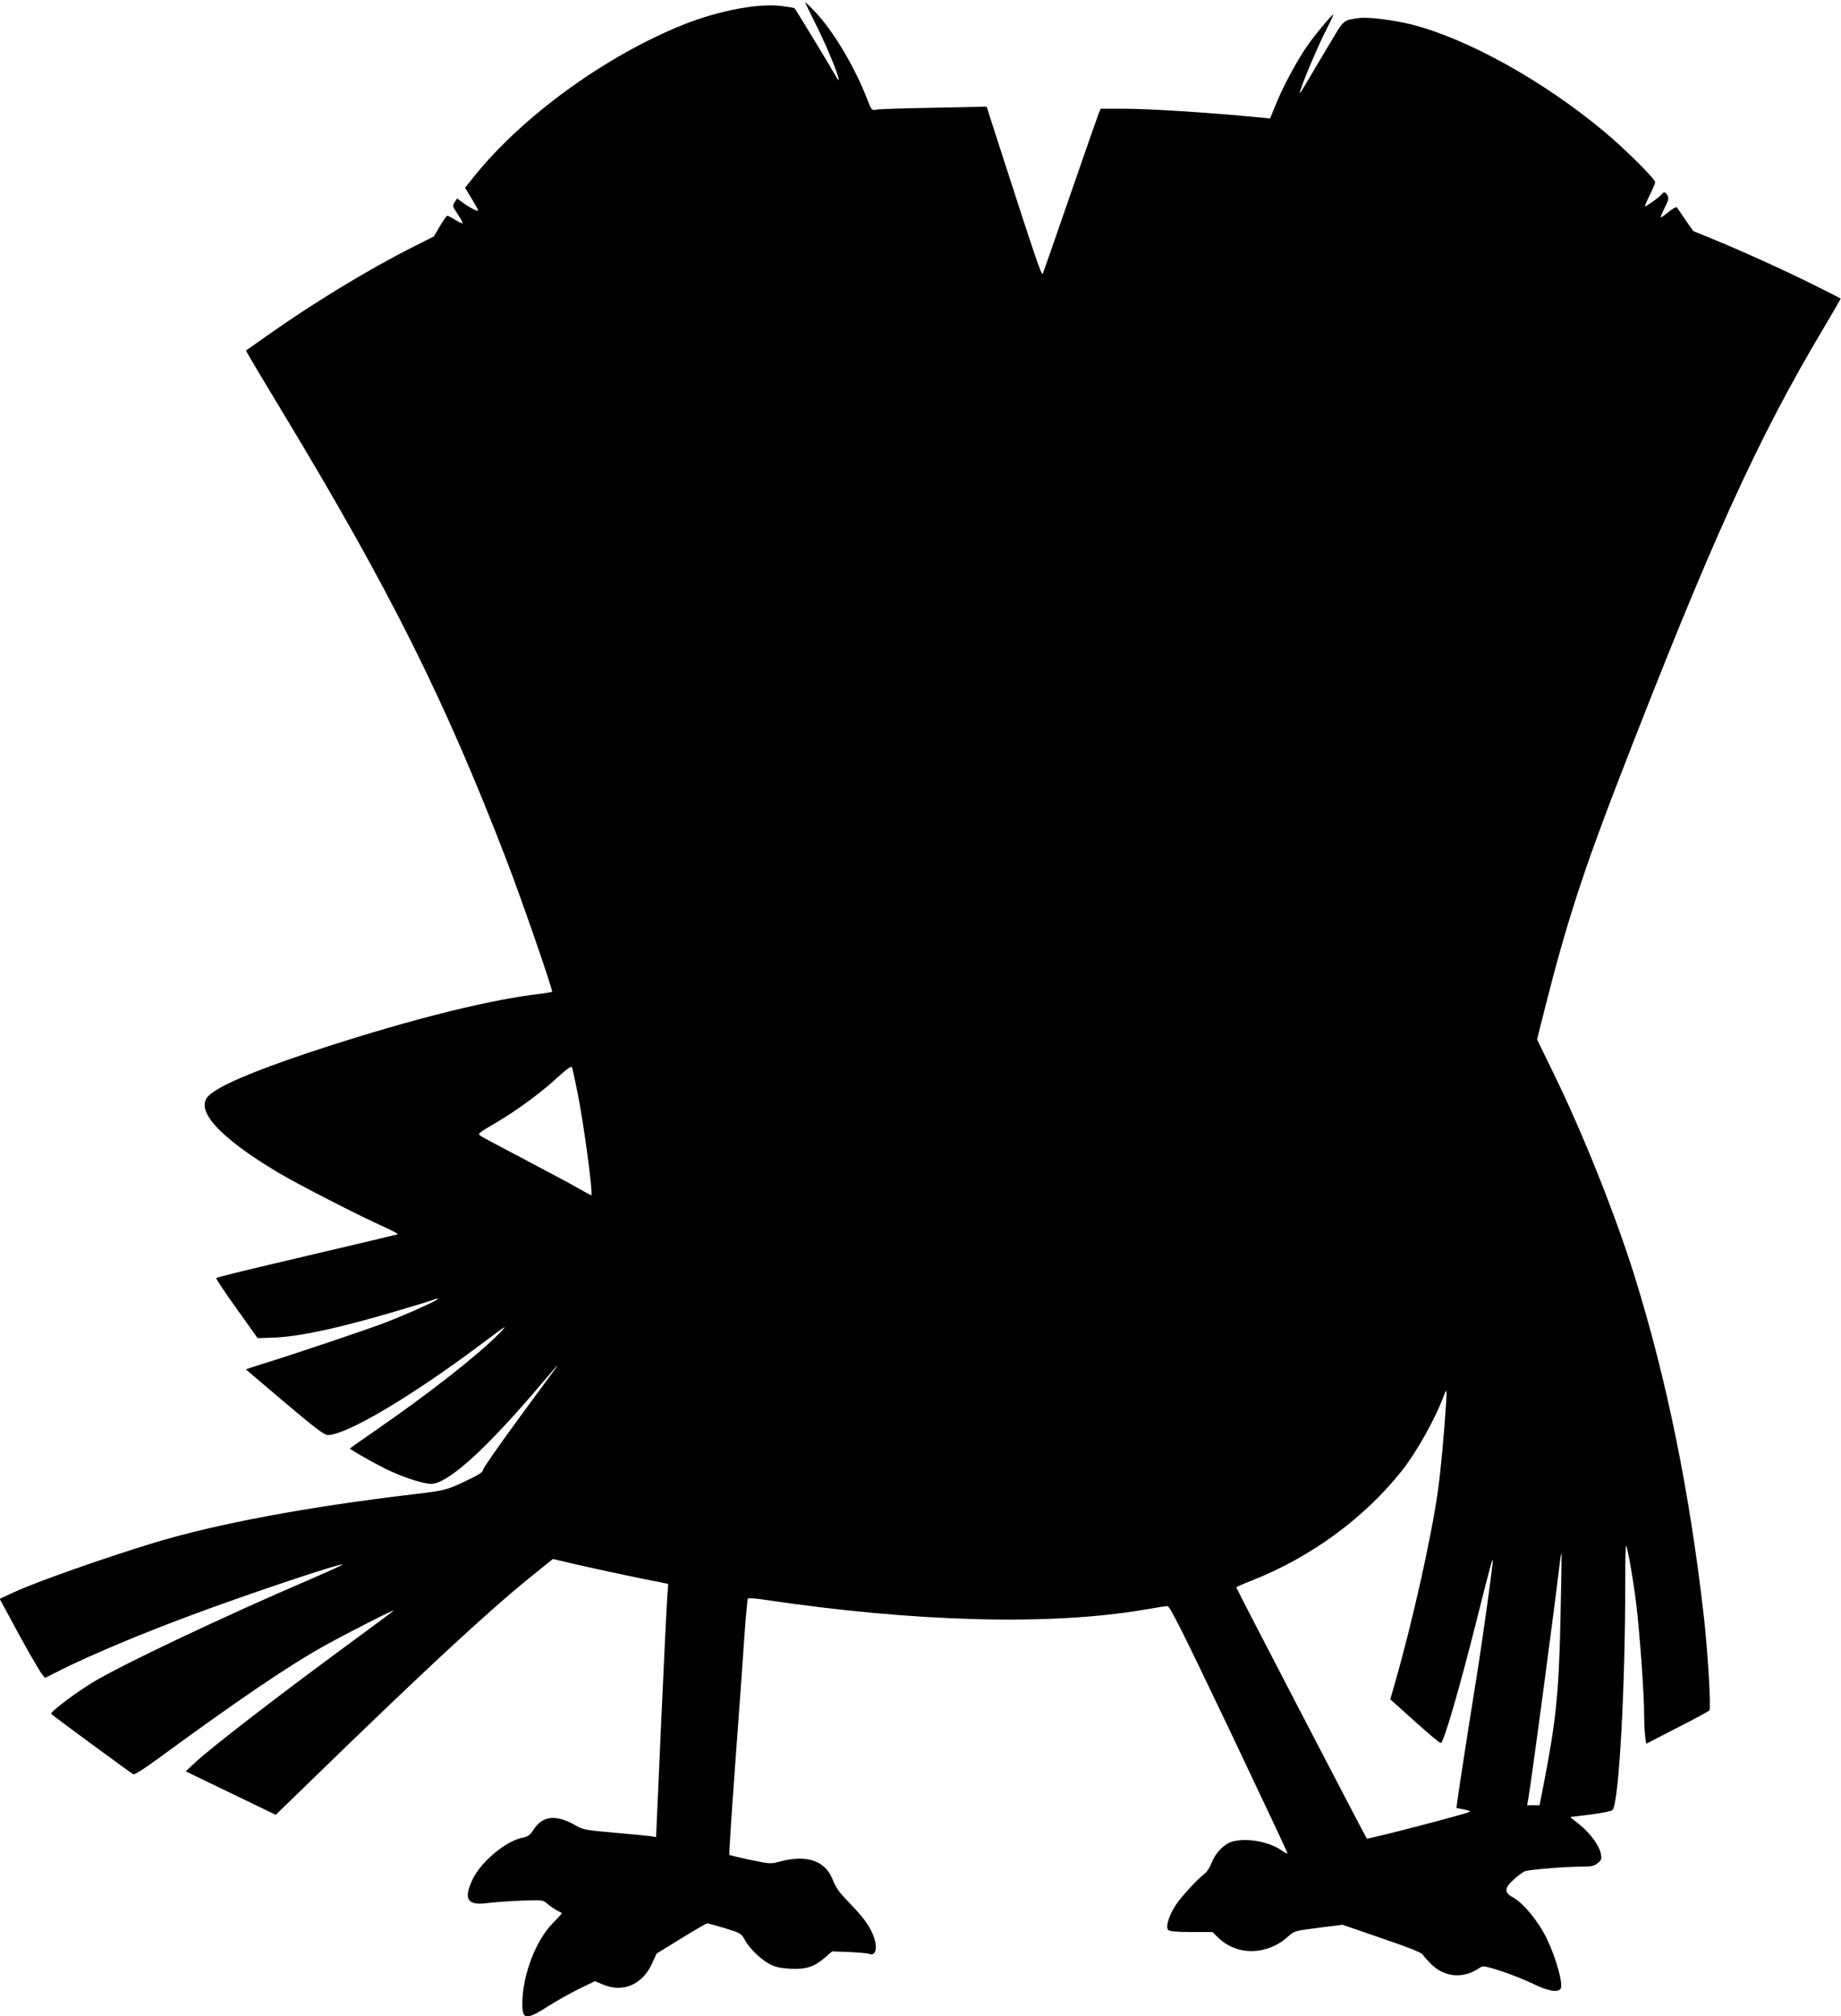
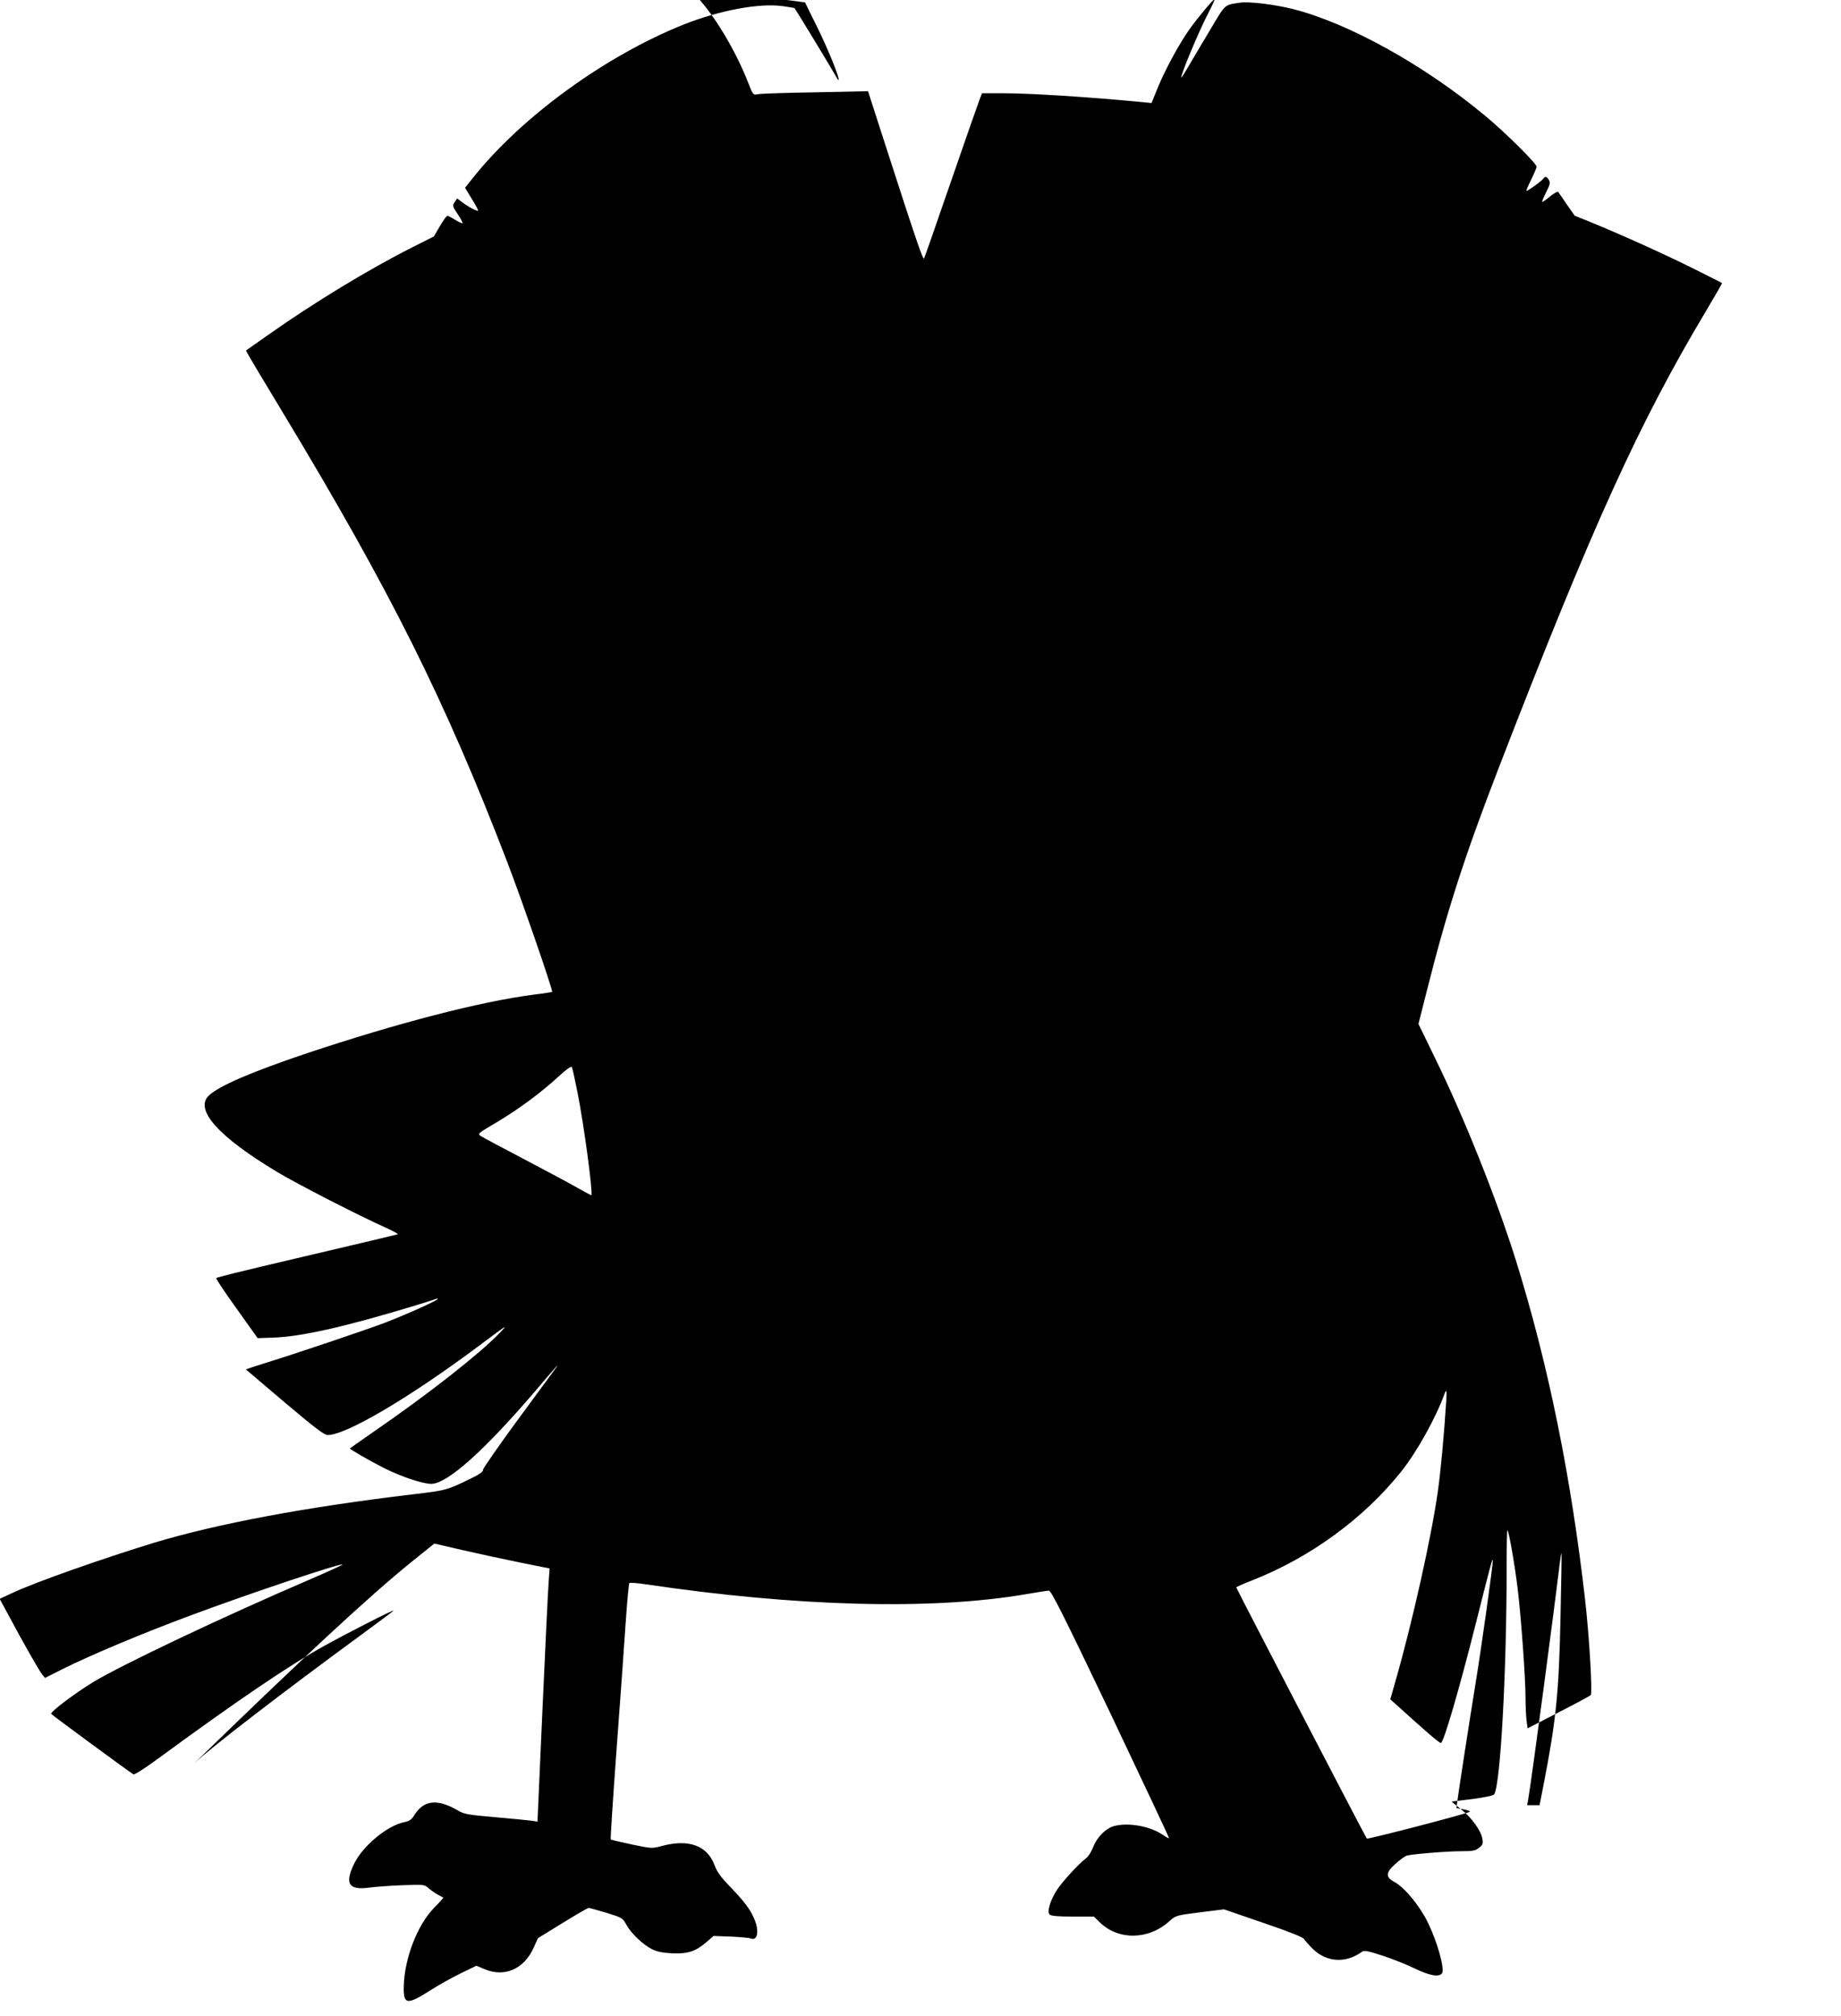
<svg xmlns="http://www.w3.org/2000/svg" version="1.0" width="1169pt" height="1280pt" viewBox="0 0 1169 1280" preserveAspectRatio="xMidYMid meet">
  <g transform="translate(0,1280) scale(0.1,-0.1)" fill="#000000" stroke="none">
-     <path d="M5112 12785 c2 -5 36 -75 76 -155 68 -137 146 -329 137 -338 -2 -2 -11 11 -21 30 -15 29 -251 418 -259 426 -2 2 -36 8 -75 13 -147 21 -402 -27 -627 -116 -498 -199 -1030 -585 -1339 -973 l-51 -64 43 -71 c24 -39 42 -72 40 -75 -6 -5 -65 26 -102 55 l-31 23 -16 -23 c-15 -23 -14 -27 19 -76 20 -29 33 -55 31 -58 -3 -2 -23 7 -46 21 -22 14 -45 26 -50 26 -6 0 -27 -30 -48 -66 l-38 -65 -137 -69 c-279 -141 -628 -353 -918 -558 -74 -52 -136 -96 -138 -97 -2 -2 101 -175 229 -386 688 -1139 1034 -1832 1429 -2859 91 -236 293 -820 286 -827 -1 -1 -56 -10 -122 -18 -337 -44 -861 -180 -1434 -371 -351 -118 -556 -206 -623 -268 -96 -89 61 -264 438 -489 127 -76 515 -275 685 -351 47 -21 81 -40 75 -42 -9 -3 -225 -54 -655 -155 -344 -81 -492 -117 -497 -123 -3 -3 55 -90 129 -193 l134 -188 90 3 c180 5 455 66 900 201 55 16 112 35 127 40 15 6 27 8 27 5 0 -9 -189 -94 -330 -149 -132 -50 -583 -202 -788 -265 -57 -18 -102 -33 -100 -34 2 -2 113 -96 247 -210 192 -162 250 -206 272 -206 118 0 524 240 964 569 179 134 186 139 125 76 -129 -133 -449 -384 -790 -619 -85 -59 -156 -109 -158 -111 -4 -4 126 -79 223 -128 105 -52 240 -97 293 -97 102 0 337 210 665 594 115 136 154 179 130 146 -6 -8 -113 -154 -239 -325 -125 -170 -227 -317 -227 -326 1 -12 -23 -29 -75 -54 -155 -76 -158 -76 -366 -101 -683 -81 -1247 -187 -1648 -308 -327 -100 -753 -250 -896 -317 l-84 -39 58 -107 c88 -166 192 -348 212 -373 l18 -22 109 55 c183 91 508 228 819 343 366 137 951 332 961 322 3 -2 -89 -44 -203 -93 -550 -236 -1194 -541 -1381 -654 -112 -68 -273 -189 -266 -201 5 -8 494 -367 522 -384 7 -4 73 38 160 102 485 356 832 592 1053 714 142 79 440 231 440 224 0 -2 -91 -70 -203 -152 -501 -367 -954 -715 -1064 -819 l-54 -50 286 -138 286 -138 235 228 c695 676 1110 1061 1382 1281 l143 115 177 -41 c97 -22 262 -58 366 -79 l189 -38 -6 -85 c-4 -47 -21 -408 -39 -803 l-32 -719 -41 6 c-22 3 -125 13 -230 22 -170 15 -195 19 -235 43 -129 75 -215 66 -274 -27 -19 -31 -33 -41 -63 -47 -109 -20 -269 -153 -323 -268 -59 -124 -32 -166 98 -148 37 5 131 12 208 15 141 5 142 5 170 -20 16 -14 43 -32 59 -41 17 -8 31 -17 33 -18 1 -1 -24 -30 -58 -64 -107 -109 -189 -322 -193 -499 -3 -117 20 -120 169 -25 50 32 136 80 191 107 l101 49 50 -21 c127 -55 252 -1 313 134 l28 62 156 96 c86 53 160 96 166 96 5 0 56 -14 113 -31 100 -31 103 -33 126 -75 28 -53 102 -124 161 -155 32 -16 67 -24 127 -27 100 -5 151 11 220 70 l46 40 110 -4 c61 -3 118 -8 126 -12 45 -18 56 51 20 130 -25 58 -65 110 -156 204 -54 56 -78 89 -94 132 -46 124 -164 167 -335 121 -63 -17 -65 -16 -191 10 -70 15 -130 29 -133 32 -2 3 14 258 37 568 23 309 49 672 58 807 9 135 20 248 23 252 3 4 49 1 101 -7 960 -143 1823 -166 2420 -63 69 12 133 22 143 22 15 1 92 -153 393 -783 205 -432 372 -786 370 -788 -2 -2 -21 8 -41 22 -81 55 -220 79 -310 54 -52 -15 -107 -71 -131 -134 -10 -27 -30 -59 -44 -69 -47 -36 -146 -143 -183 -198 -45 -68 -67 -142 -49 -160 9 -9 53 -13 147 -13 l134 0 38 -37 c119 -115 310 -112 443 9 39 35 43 36 193 55 l152 19 250 -86 c162 -55 253 -91 259 -103 5 -9 30 -37 55 -62 88 -86 210 -93 313 -18 13 10 38 5 133 -26 64 -21 153 -57 198 -79 95 -46 156 -58 176 -33 20 24 -27 195 -88 321 -53 109 -148 224 -214 260 -57 30 -55 60 6 114 27 25 61 49 73 53 38 10 255 28 347 28 71 0 89 3 112 22 23 18 26 26 21 56 -8 52 -68 135 -136 189 l-60 48 131 16 c81 11 135 22 140 30 40 65 79 777 79 1435 0 136 2 245 5 242 10 -10 45 -210 65 -371 22 -182 50 -568 50 -697 0 -47 3 -109 6 -138 l7 -52 196 101 c108 55 200 105 205 110 12 11 -9 369 -35 599 -90 789 -234 1499 -440 2160 -122 390 -330 911 -515 1288 l-104 214 51 201 c130 517 242 864 464 1438 588 1520 885 2174 1310 2885 58 97 104 178 103 179 -2 2 -82 42 -178 90 -180 90 -463 218 -652 295 l-106 43 -49 70 c-26 39 -51 75 -55 80 -3 6 -25 -6 -51 -27 -24 -20 -47 -36 -51 -36 -3 0 7 27 24 60 26 51 28 63 18 80 -15 24 -22 25 -39 4 -14 -17 -94 -74 -103 -74 -4 0 10 31 29 70 19 38 35 76 35 84 0 20 -197 216 -324 321 -387 323 -869 590 -1224 680 -116 29 -279 49 -336 40 -100 -15 -89 -5 -189 -173 -52 -86 -113 -190 -136 -229 -23 -40 -44 -73 -46 -73 -12 0 108 289 171 410 24 46 42 86 40 87 -5 5 -111 -121 -160 -191 -63 -88 -155 -257 -201 -370 l-40 -98 -60 6 c-345 33 -710 56 -878 56 l-138 0 -13 -32 c-7 -18 -89 -251 -181 -518 -92 -267 -170 -491 -174 -498 -7 -13 -44 94 -258 757 l-98 304 -335 -7 c-184 -3 -349 -8 -365 -12 -30 -6 -31 -4 -59 68 -80 206 -215 432 -331 554 -36 38 -65 65 -63 59z m-1444 -6925 c40 -202 98 -633 87 -648 -1 -1 -40 20 -86 46 -46 27 -199 108 -339 182 -140 73 -265 140 -277 148 -22 14 -19 17 102 88 141 84 284 190 395 293 46 42 77 64 81 57 4 -6 20 -81 37 -166z m5515 -1957 c-13 -209 -36 -455 -54 -578 -41 -288 -162 -829 -269 -1201 l-32 -112 44 -39 c177 -161 271 -242 278 -238 20 12 115 339 219 750 98 390 109 430 110 408 1 -28 -71 -546 -110 -783 -37 -228 -105 -667 -114 -736 l-7 -52 49 -9 c29 -6 42 -12 33 -16 -45 -19 -646 -175 -651 -169 -8 9 -829 1588 -829 1595 0 2 44 22 98 43 372 146 712 394 951 694 98 123 220 342 274 493 12 32 15 17 10 -50z m726 -1368 c-10 -479 -28 -655 -106 -1057 l-27 -138 -39 0 -40 0 7 38 c24 141 165 1202 201 1505 4 32 8 57 10 55 2 -1 -1 -183 -6 -403z" />
+     <path d="M5112 12785 c2 -5 36 -75 76 -155 68 -137 146 -329 137 -338 -2 -2 -11 11 -21 30 -15 29 -251 418 -259 426 -2 2 -36 8 -75 13 -147 21 -402 -27 -627 -116 -498 -199 -1030 -585 -1339 -973 l-51 -64 43 -71 c24 -39 42 -72 40 -75 -6 -5 -65 26 -102 55 l-31 23 -16 -23 c-15 -23 -14 -27 19 -76 20 -29 33 -55 31 -58 -3 -2 -23 7 -46 21 -22 14 -45 26 -50 26 -6 0 -27 -30 -48 -66 l-38 -65 -137 -69 c-279 -141 -628 -353 -918 -558 -74 -52 -136 -96 -138 -97 -2 -2 101 -175 229 -386 688 -1139 1034 -1832 1429 -2859 91 -236 293 -820 286 -827 -1 -1 -56 -10 -122 -18 -337 -44 -861 -180 -1434 -371 -351 -118 -556 -206 -623 -268 -96 -89 61 -264 438 -489 127 -76 515 -275 685 -351 47 -21 81 -40 75 -42 -9 -3 -225 -54 -655 -155 -344 -81 -492 -117 -497 -123 -3 -3 55 -90 129 -193 l134 -188 90 3 c180 5 455 66 900 201 55 16 112 35 127 40 15 6 27 8 27 5 0 -9 -189 -94 -330 -149 -132 -50 -583 -202 -788 -265 -57 -18 -102 -33 -100 -34 2 -2 113 -96 247 -210 192 -162 250 -206 272 -206 118 0 524 240 964 569 179 134 186 139 125 76 -129 -133 -449 -384 -790 -619 -85 -59 -156 -109 -158 -111 -4 -4 126 -79 223 -128 105 -52 240 -97 293 -97 102 0 337 210 665 594 115 136 154 179 130 146 -6 -8 -113 -154 -239 -325 -125 -170 -227 -317 -227 -326 1 -12 -23 -29 -75 -54 -155 -76 -158 -76 -366 -101 -683 -81 -1247 -187 -1648 -308 -327 -100 -753 -250 -896 -317 l-84 -39 58 -107 c88 -166 192 -348 212 -373 l18 -22 109 55 c183 91 508 228 819 343 366 137 951 332 961 322 3 -2 -89 -44 -203 -93 -550 -236 -1194 -541 -1381 -654 -112 -68 -273 -189 -266 -201 5 -8 494 -367 522 -384 7 -4 73 38 160 102 485 356 832 592 1053 714 142 79 440 231 440 224 0 -2 -91 -70 -203 -152 -501 -367 -954 -715 -1064 -819 c695 676 1110 1061 1382 1281 l143 115 177 -41 c97 -22 262 -58 366 -79 l189 -38 -6 -85 c-4 -47 -21 -408 -39 -803 l-32 -719 -41 6 c-22 3 -125 13 -230 22 -170 15 -195 19 -235 43 -129 75 -215 66 -274 -27 -19 -31 -33 -41 -63 -47 -109 -20 -269 -153 -323 -268 -59 -124 -32 -166 98 -148 37 5 131 12 208 15 141 5 142 5 170 -20 16 -14 43 -32 59 -41 17 -8 31 -17 33 -18 1 -1 -24 -30 -58 -64 -107 -109 -189 -322 -193 -499 -3 -117 20 -120 169 -25 50 32 136 80 191 107 l101 49 50 -21 c127 -55 252 -1 313 134 l28 62 156 96 c86 53 160 96 166 96 5 0 56 -14 113 -31 100 -31 103 -33 126 -75 28 -53 102 -124 161 -155 32 -16 67 -24 127 -27 100 -5 151 11 220 70 l46 40 110 -4 c61 -3 118 -8 126 -12 45 -18 56 51 20 130 -25 58 -65 110 -156 204 -54 56 -78 89 -94 132 -46 124 -164 167 -335 121 -63 -17 -65 -16 -191 10 -70 15 -130 29 -133 32 -2 3 14 258 37 568 23 309 49 672 58 807 9 135 20 248 23 252 3 4 49 1 101 -7 960 -143 1823 -166 2420 -63 69 12 133 22 143 22 15 1 92 -153 393 -783 205 -432 372 -786 370 -788 -2 -2 -21 8 -41 22 -81 55 -220 79 -310 54 -52 -15 -107 -71 -131 -134 -10 -27 -30 -59 -44 -69 -47 -36 -146 -143 -183 -198 -45 -68 -67 -142 -49 -160 9 -9 53 -13 147 -13 l134 0 38 -37 c119 -115 310 -112 443 9 39 35 43 36 193 55 l152 19 250 -86 c162 -55 253 -91 259 -103 5 -9 30 -37 55 -62 88 -86 210 -93 313 -18 13 10 38 5 133 -26 64 -21 153 -57 198 -79 95 -46 156 -58 176 -33 20 24 -27 195 -88 321 -53 109 -148 224 -214 260 -57 30 -55 60 6 114 27 25 61 49 73 53 38 10 255 28 347 28 71 0 89 3 112 22 23 18 26 26 21 56 -8 52 -68 135 -136 189 l-60 48 131 16 c81 11 135 22 140 30 40 65 79 777 79 1435 0 136 2 245 5 242 10 -10 45 -210 65 -371 22 -182 50 -568 50 -697 0 -47 3 -109 6 -138 l7 -52 196 101 c108 55 200 105 205 110 12 11 -9 369 -35 599 -90 789 -234 1499 -440 2160 -122 390 -330 911 -515 1288 l-104 214 51 201 c130 517 242 864 464 1438 588 1520 885 2174 1310 2885 58 97 104 178 103 179 -2 2 -82 42 -178 90 -180 90 -463 218 -652 295 l-106 43 -49 70 c-26 39 -51 75 -55 80 -3 6 -25 -6 -51 -27 -24 -20 -47 -36 -51 -36 -3 0 7 27 24 60 26 51 28 63 18 80 -15 24 -22 25 -39 4 -14 -17 -94 -74 -103 -74 -4 0 10 31 29 70 19 38 35 76 35 84 0 20 -197 216 -324 321 -387 323 -869 590 -1224 680 -116 29 -279 49 -336 40 -100 -15 -89 -5 -189 -173 -52 -86 -113 -190 -136 -229 -23 -40 -44 -73 -46 -73 -12 0 108 289 171 410 24 46 42 86 40 87 -5 5 -111 -121 -160 -191 -63 -88 -155 -257 -201 -370 l-40 -98 -60 6 c-345 33 -710 56 -878 56 l-138 0 -13 -32 c-7 -18 -89 -251 -181 -518 -92 -267 -170 -491 -174 -498 -7 -13 -44 94 -258 757 l-98 304 -335 -7 c-184 -3 -349 -8 -365 -12 -30 -6 -31 -4 -59 68 -80 206 -215 432 -331 554 -36 38 -65 65 -63 59z m-1444 -6925 c40 -202 98 -633 87 -648 -1 -1 -40 20 -86 46 -46 27 -199 108 -339 182 -140 73 -265 140 -277 148 -22 14 -19 17 102 88 141 84 284 190 395 293 46 42 77 64 81 57 4 -6 20 -81 37 -166z m5515 -1957 c-13 -209 -36 -455 -54 -578 -41 -288 -162 -829 -269 -1201 l-32 -112 44 -39 c177 -161 271 -242 278 -238 20 12 115 339 219 750 98 390 109 430 110 408 1 -28 -71 -546 -110 -783 -37 -228 -105 -667 -114 -736 l-7 -52 49 -9 c29 -6 42 -12 33 -16 -45 -19 -646 -175 -651 -169 -8 9 -829 1588 -829 1595 0 2 44 22 98 43 372 146 712 394 951 694 98 123 220 342 274 493 12 32 15 17 10 -50z m726 -1368 c-10 -479 -28 -655 -106 -1057 l-27 -138 -39 0 -40 0 7 38 c24 141 165 1202 201 1505 4 32 8 57 10 55 2 -1 -1 -183 -6 -403z" />
  </g>
</svg>